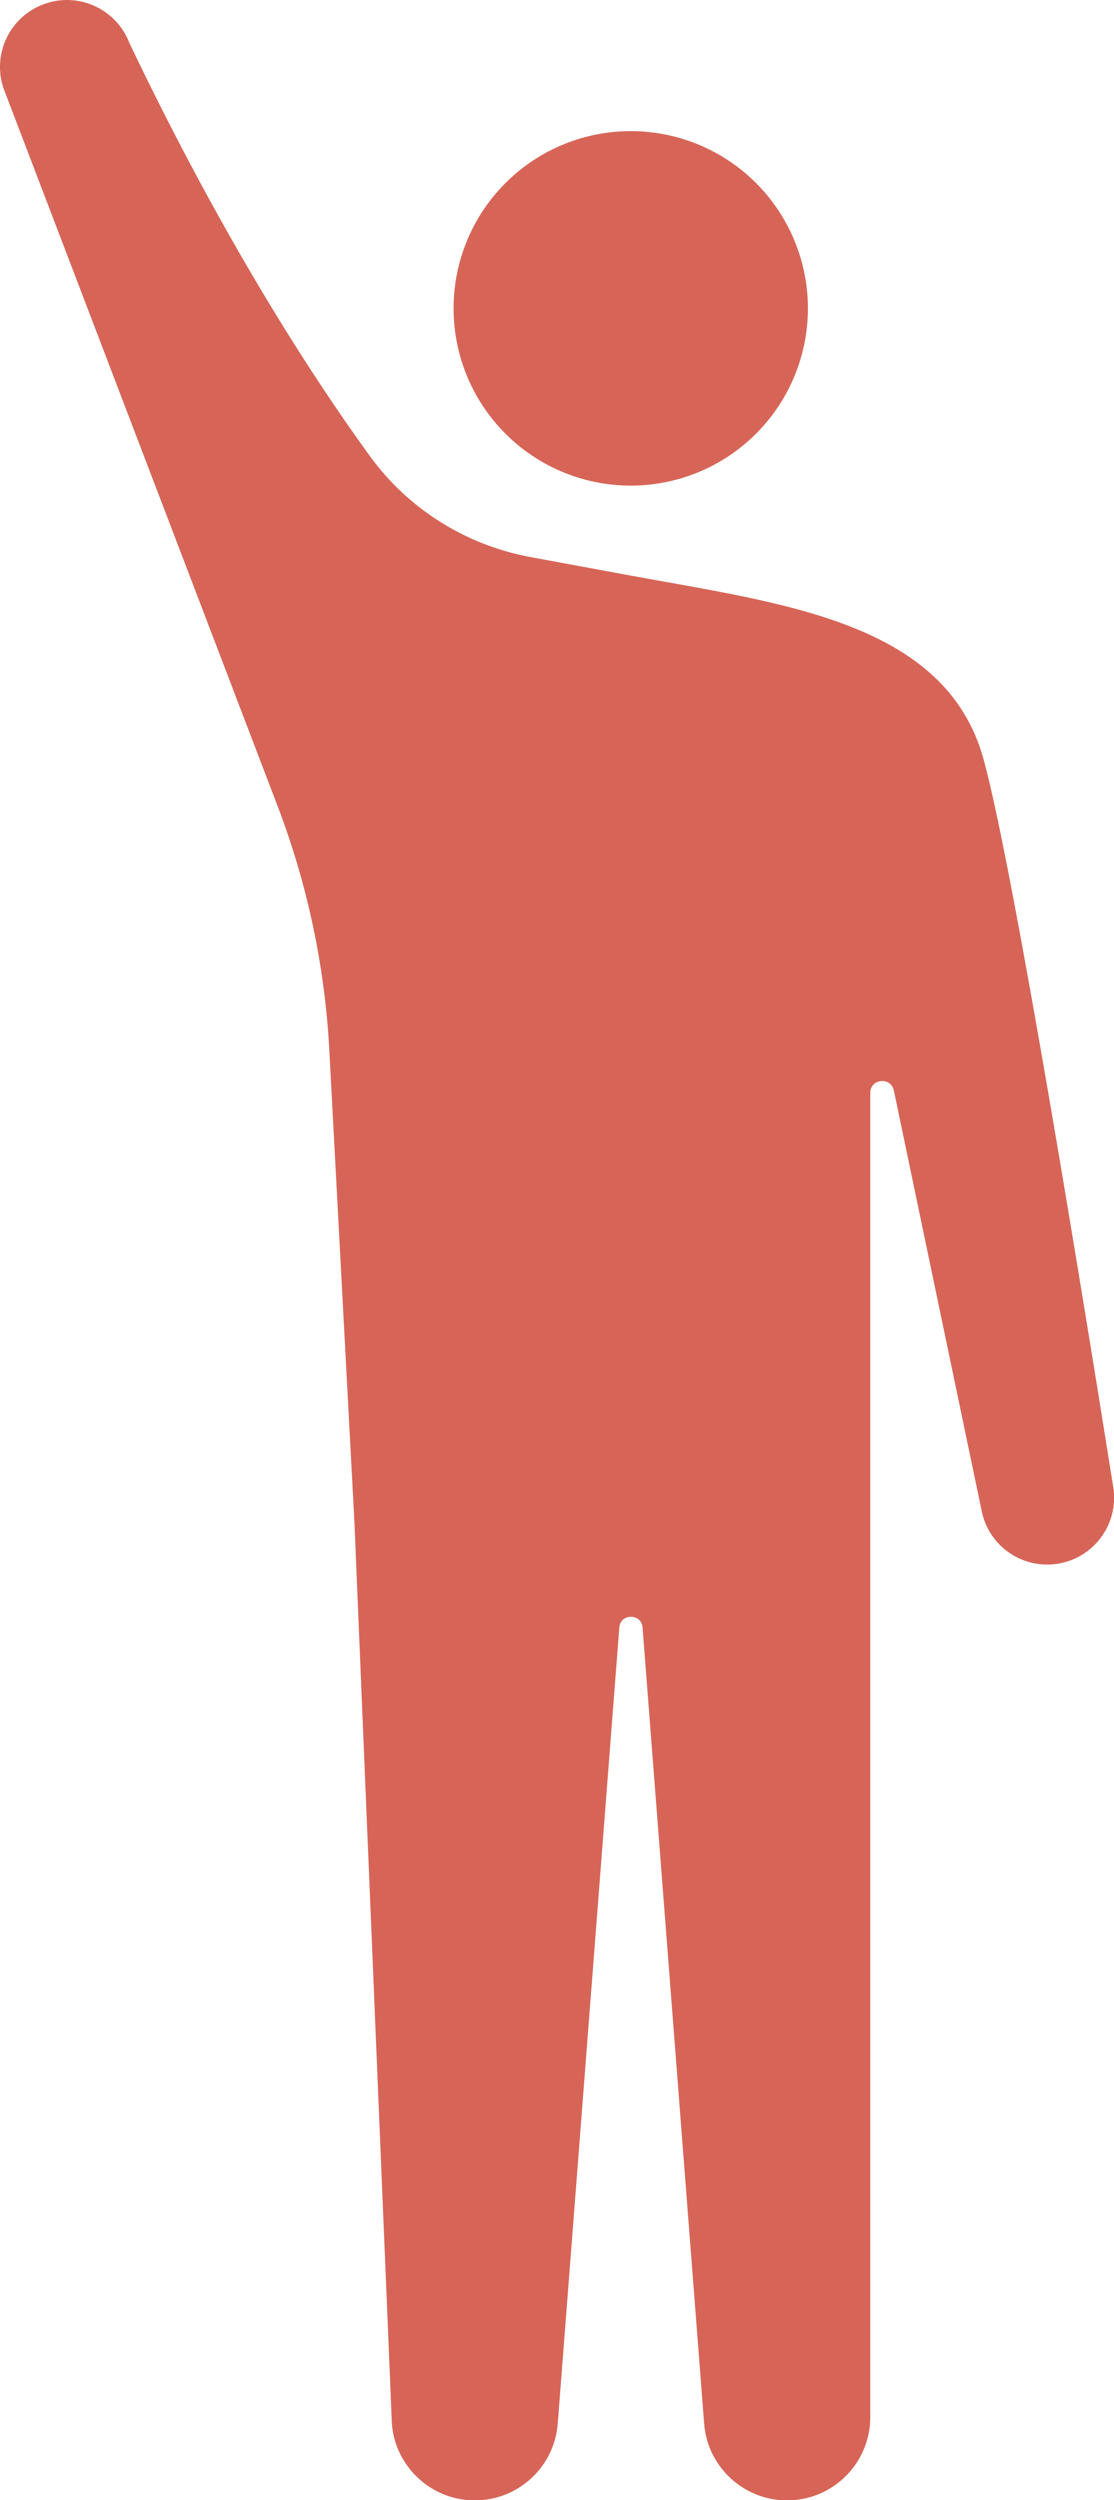
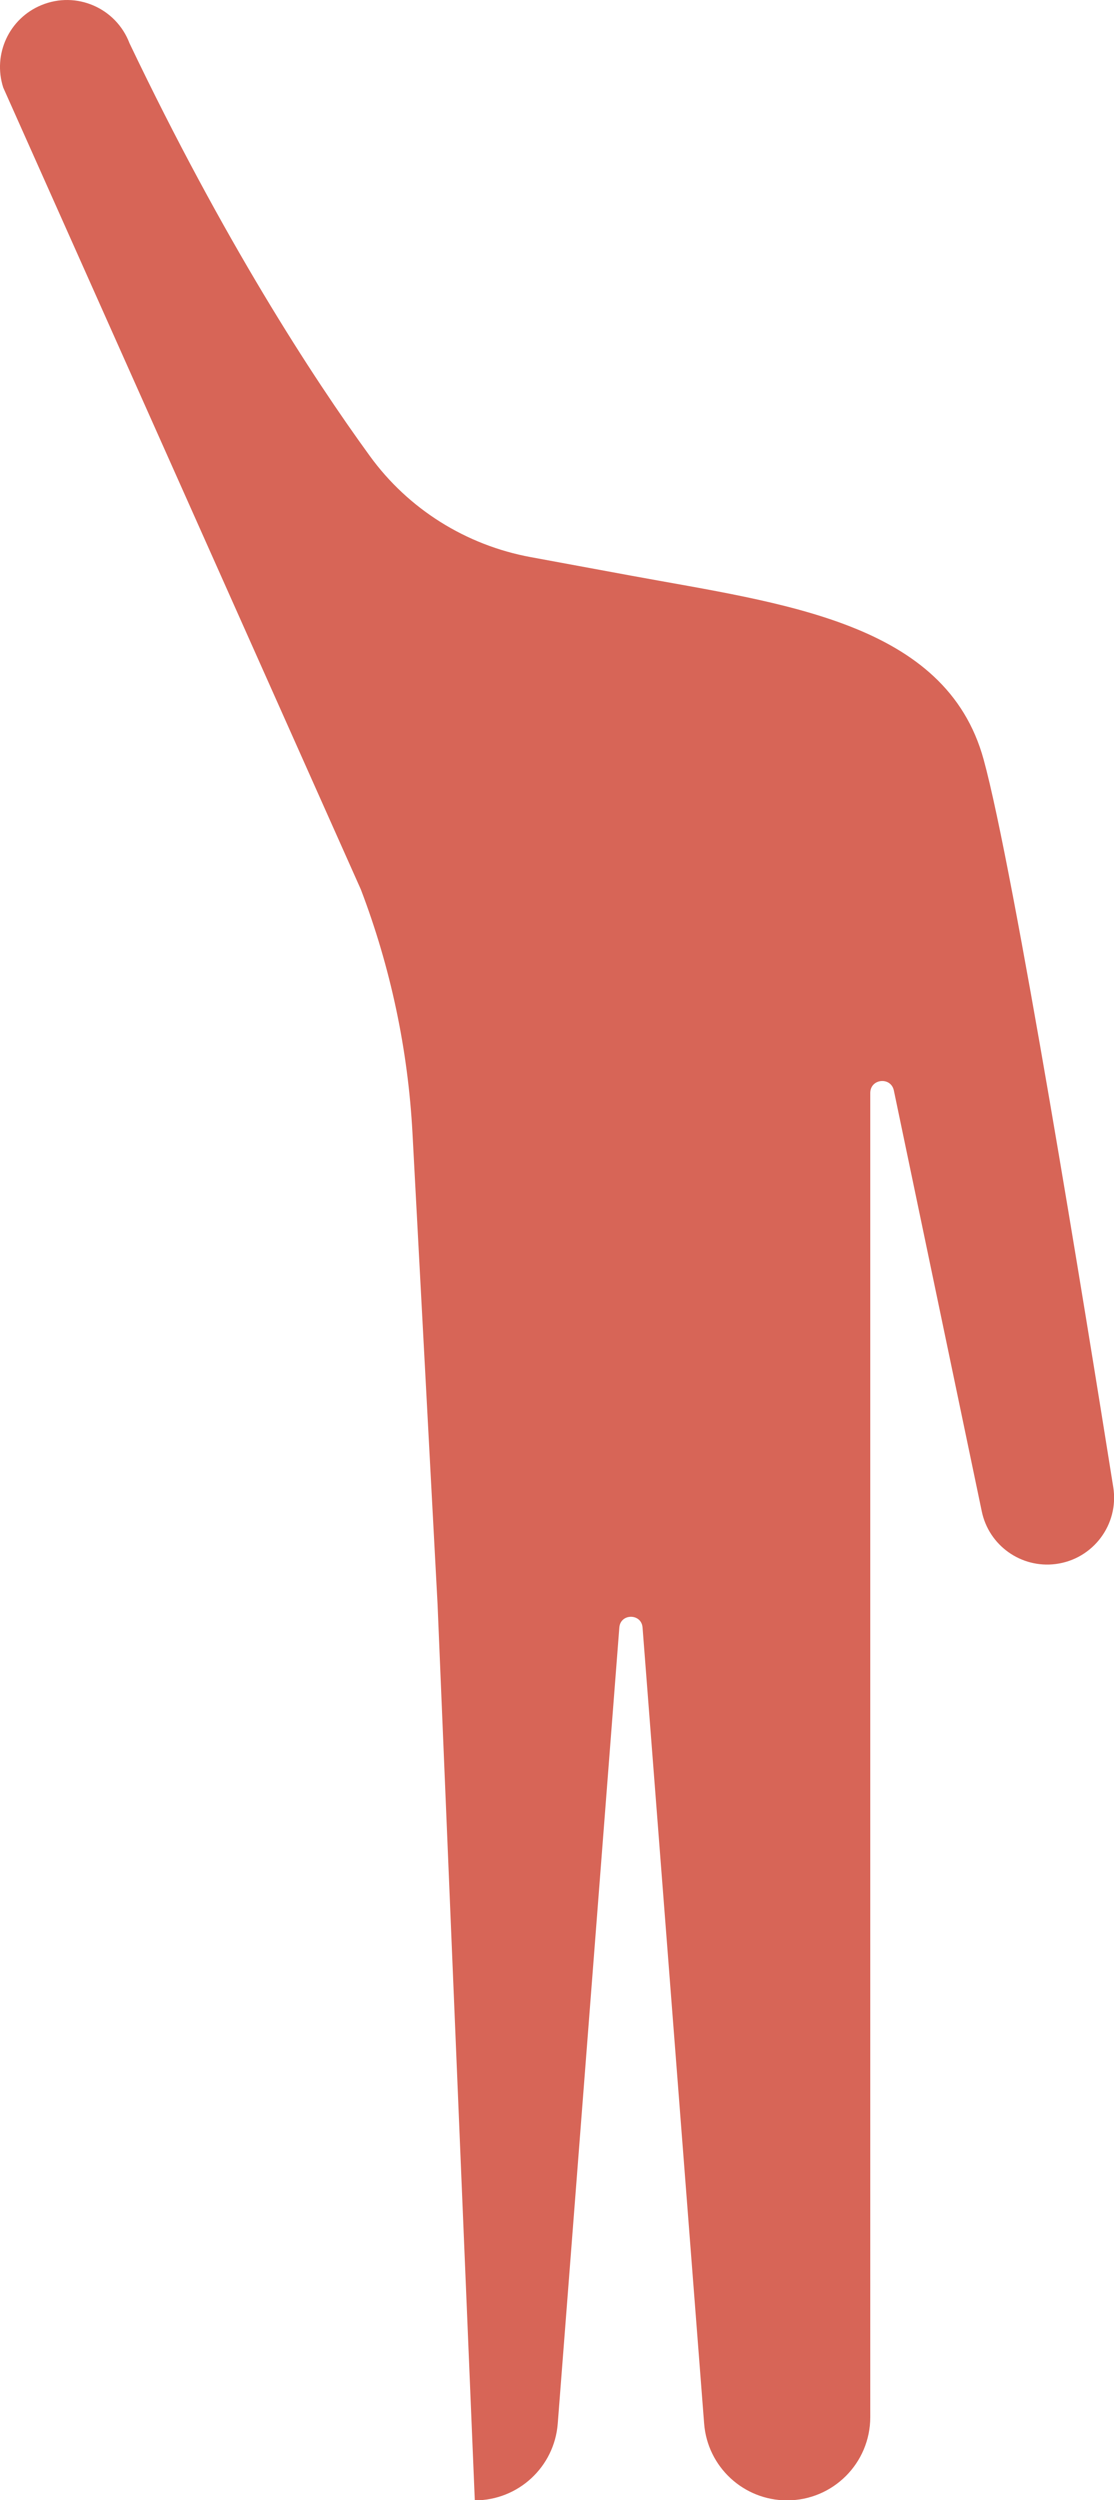
<svg xmlns="http://www.w3.org/2000/svg" id="_レイヤー_2" viewBox="0 0 89.72 201.27">
  <defs>
    <style>.cls-1{fill:#d76557;}</style>
  </defs>
  <g id="_レイヤー_1-2">
-     <circle class="cls-1" cx="50.8" cy="24.83" r="14.27" transform="translate(-3.3 8.38) rotate(-9.14)" />
-     <path class="cls-1" d="m3.34.41c2.81-1.16,6.01.23,7.09,3.07,7.58,15.87,14.72,26.85,19.35,33.22,3.1,4.28,7.75,7.19,12.96,8.15l8.07,1.49c12.25,2.26,25.37,3.72,28.41,14.8,2.44,8.89,8.24,44.75,10.44,58.58.48,3-1.62,5.8-4.63,6.19h0c-2.79.36-5.39-1.49-5.96-4.24l-7.08-33.88c-.24-1.13-1.9-.96-1.9.2v106.6c0,3.7-3,6.7-6.7,6.7h0c-3.5,0-6.41-2.69-6.68-6.18l-4.96-64.09c-.09-1.15-1.78-1.15-1.87,0l-4.96,64.09c-.27,3.49-3.18,6.18-6.68,6.18h0c-3.7,0-6.7-3-6.7-6.7l-3-72.15-2.02-37.93c-.36-6.71-1.76-13.33-4.16-19.61L.26,7.05C-.6,4.37.73,1.48,3.34.41h0Z" />
+     <path class="cls-1" d="m3.34.41c2.81-1.16,6.01.23,7.09,3.07,7.58,15.87,14.72,26.85,19.35,33.22,3.1,4.28,7.75,7.19,12.96,8.15l8.07,1.49c12.25,2.26,25.37,3.72,28.41,14.8,2.44,8.89,8.24,44.75,10.44,58.58.48,3-1.62,5.8-4.63,6.19h0c-2.79.36-5.39-1.49-5.96-4.24l-7.08-33.88c-.24-1.13-1.9-.96-1.9.2v106.6c0,3.7-3,6.7-6.7,6.7h0c-3.5,0-6.41-2.69-6.68-6.18l-4.96-64.09c-.09-1.15-1.78-1.15-1.87,0l-4.96,64.09c-.27,3.49-3.18,6.18-6.68,6.18h0l-3-72.15-2.02-37.93c-.36-6.71-1.76-13.33-4.16-19.61L.26,7.05C-.6,4.37.73,1.48,3.34.41h0Z" />
  </g>
</svg>